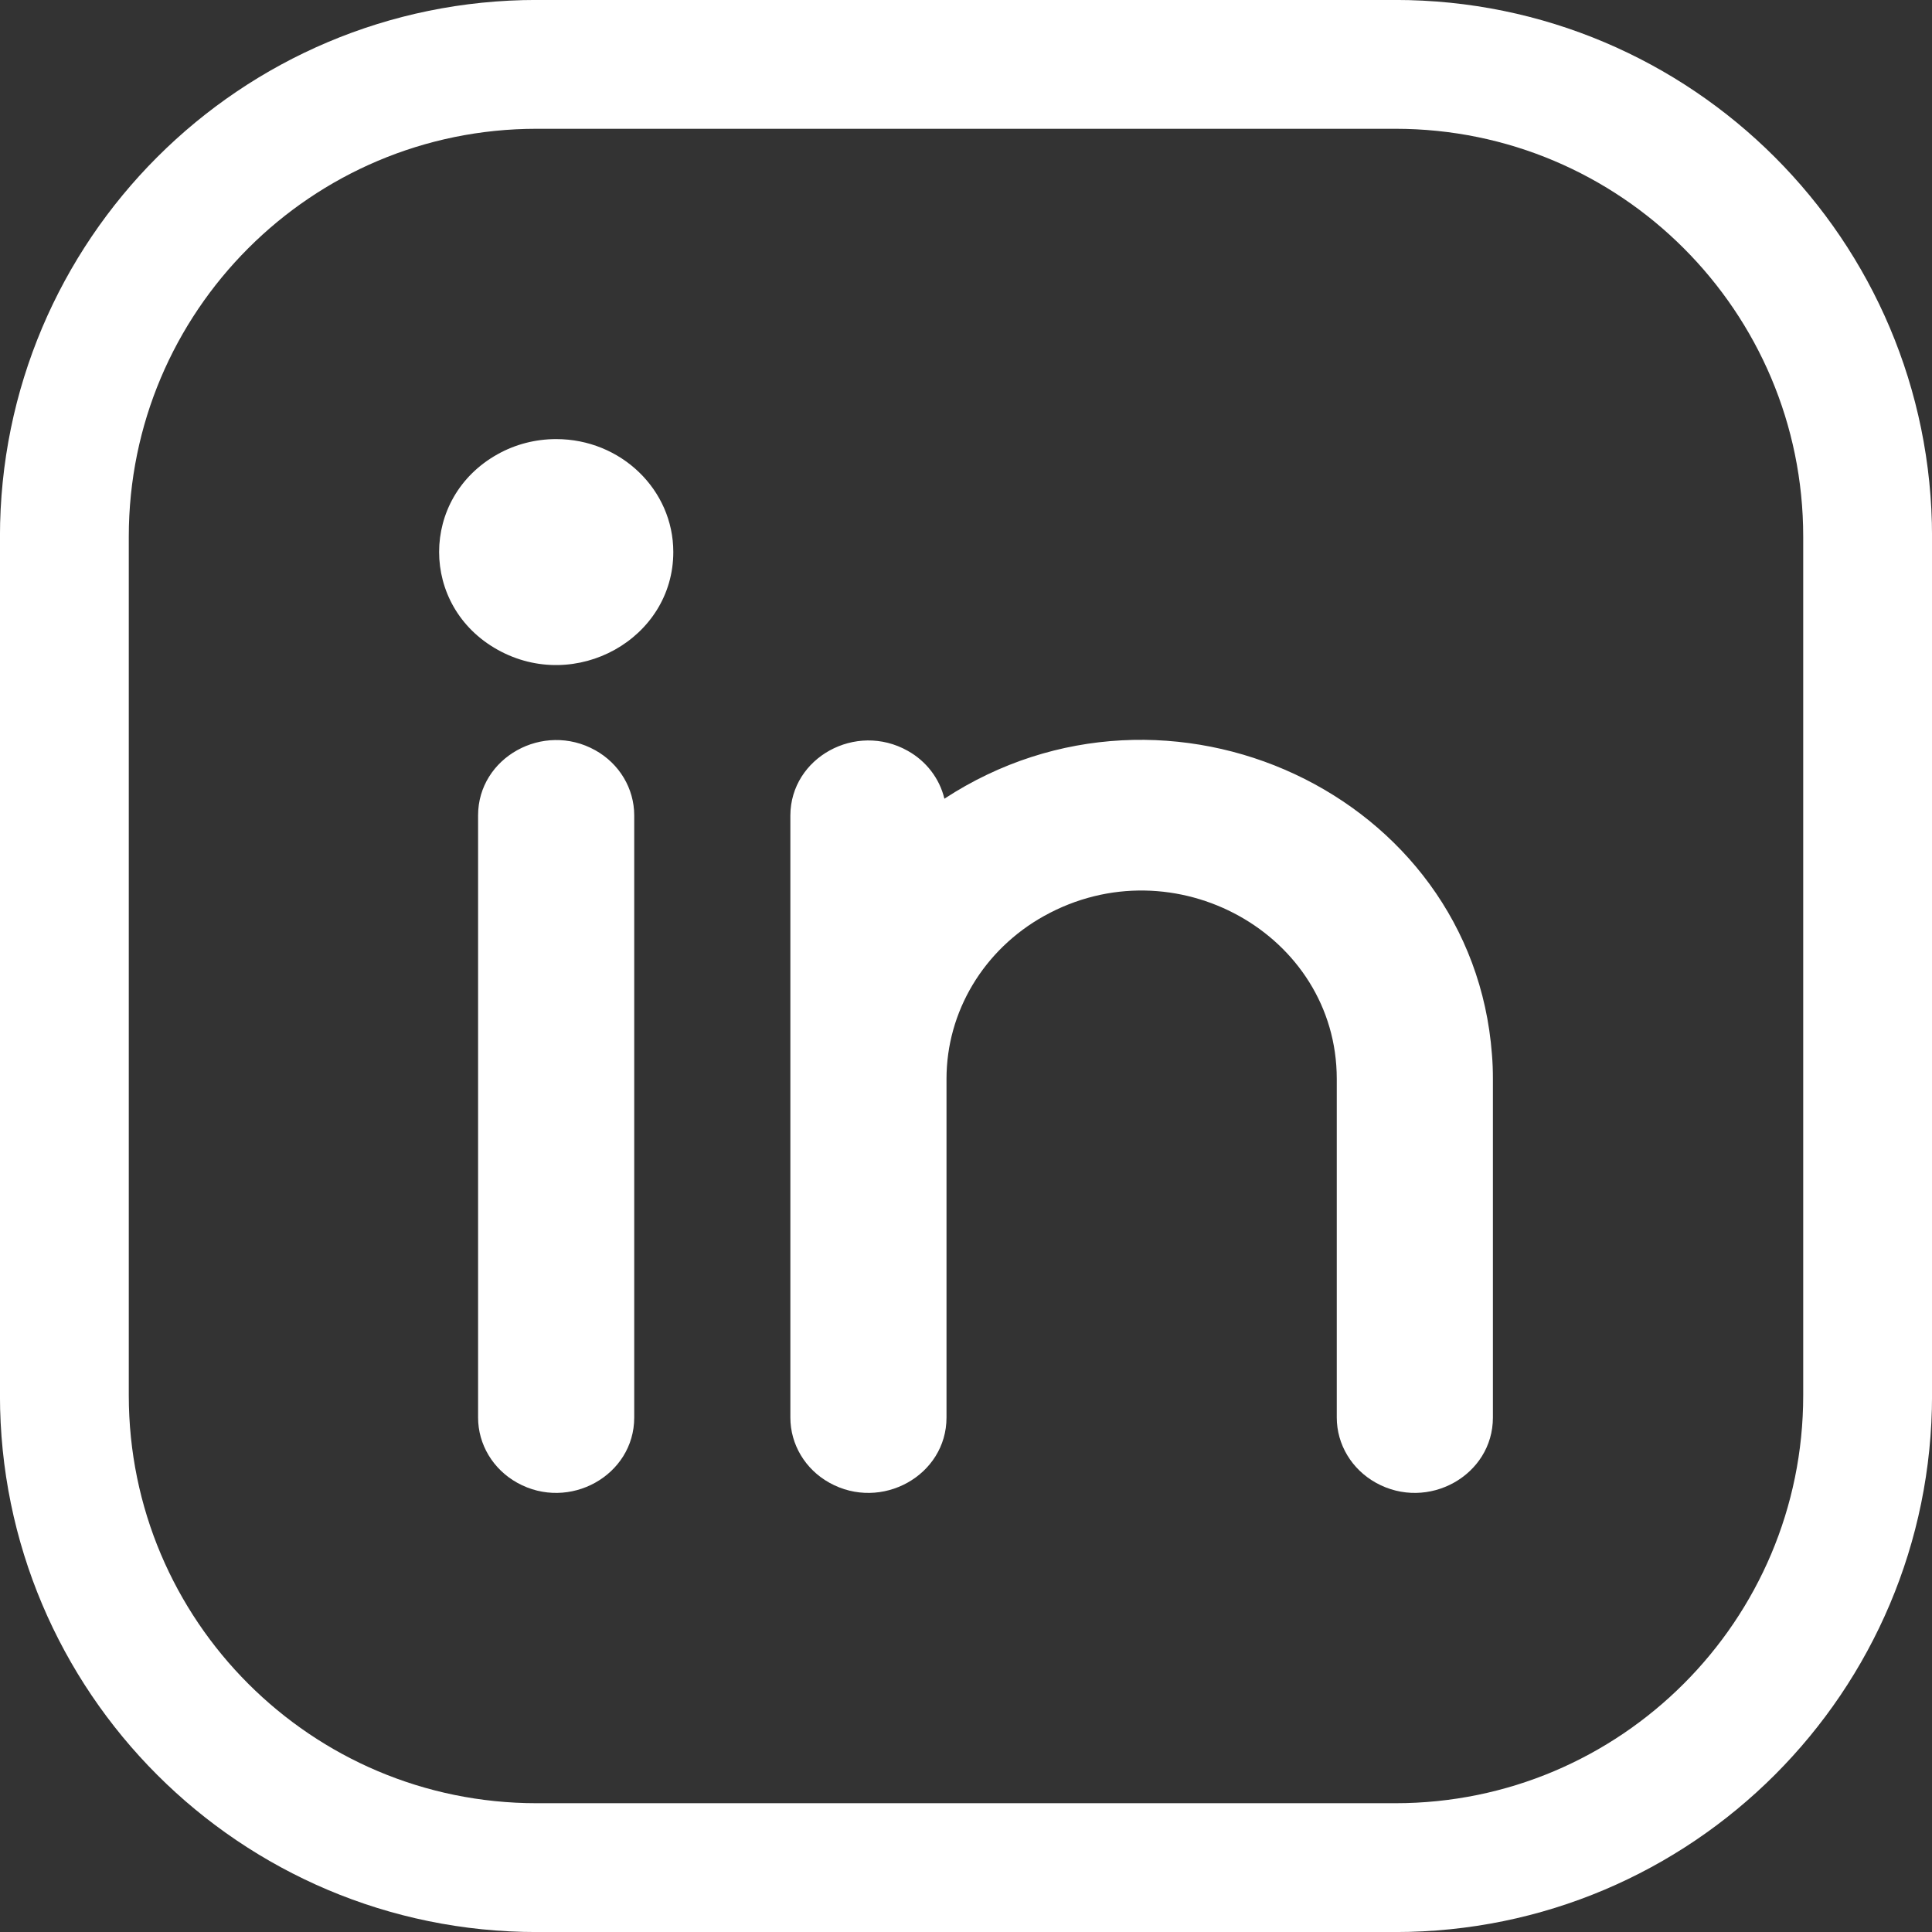
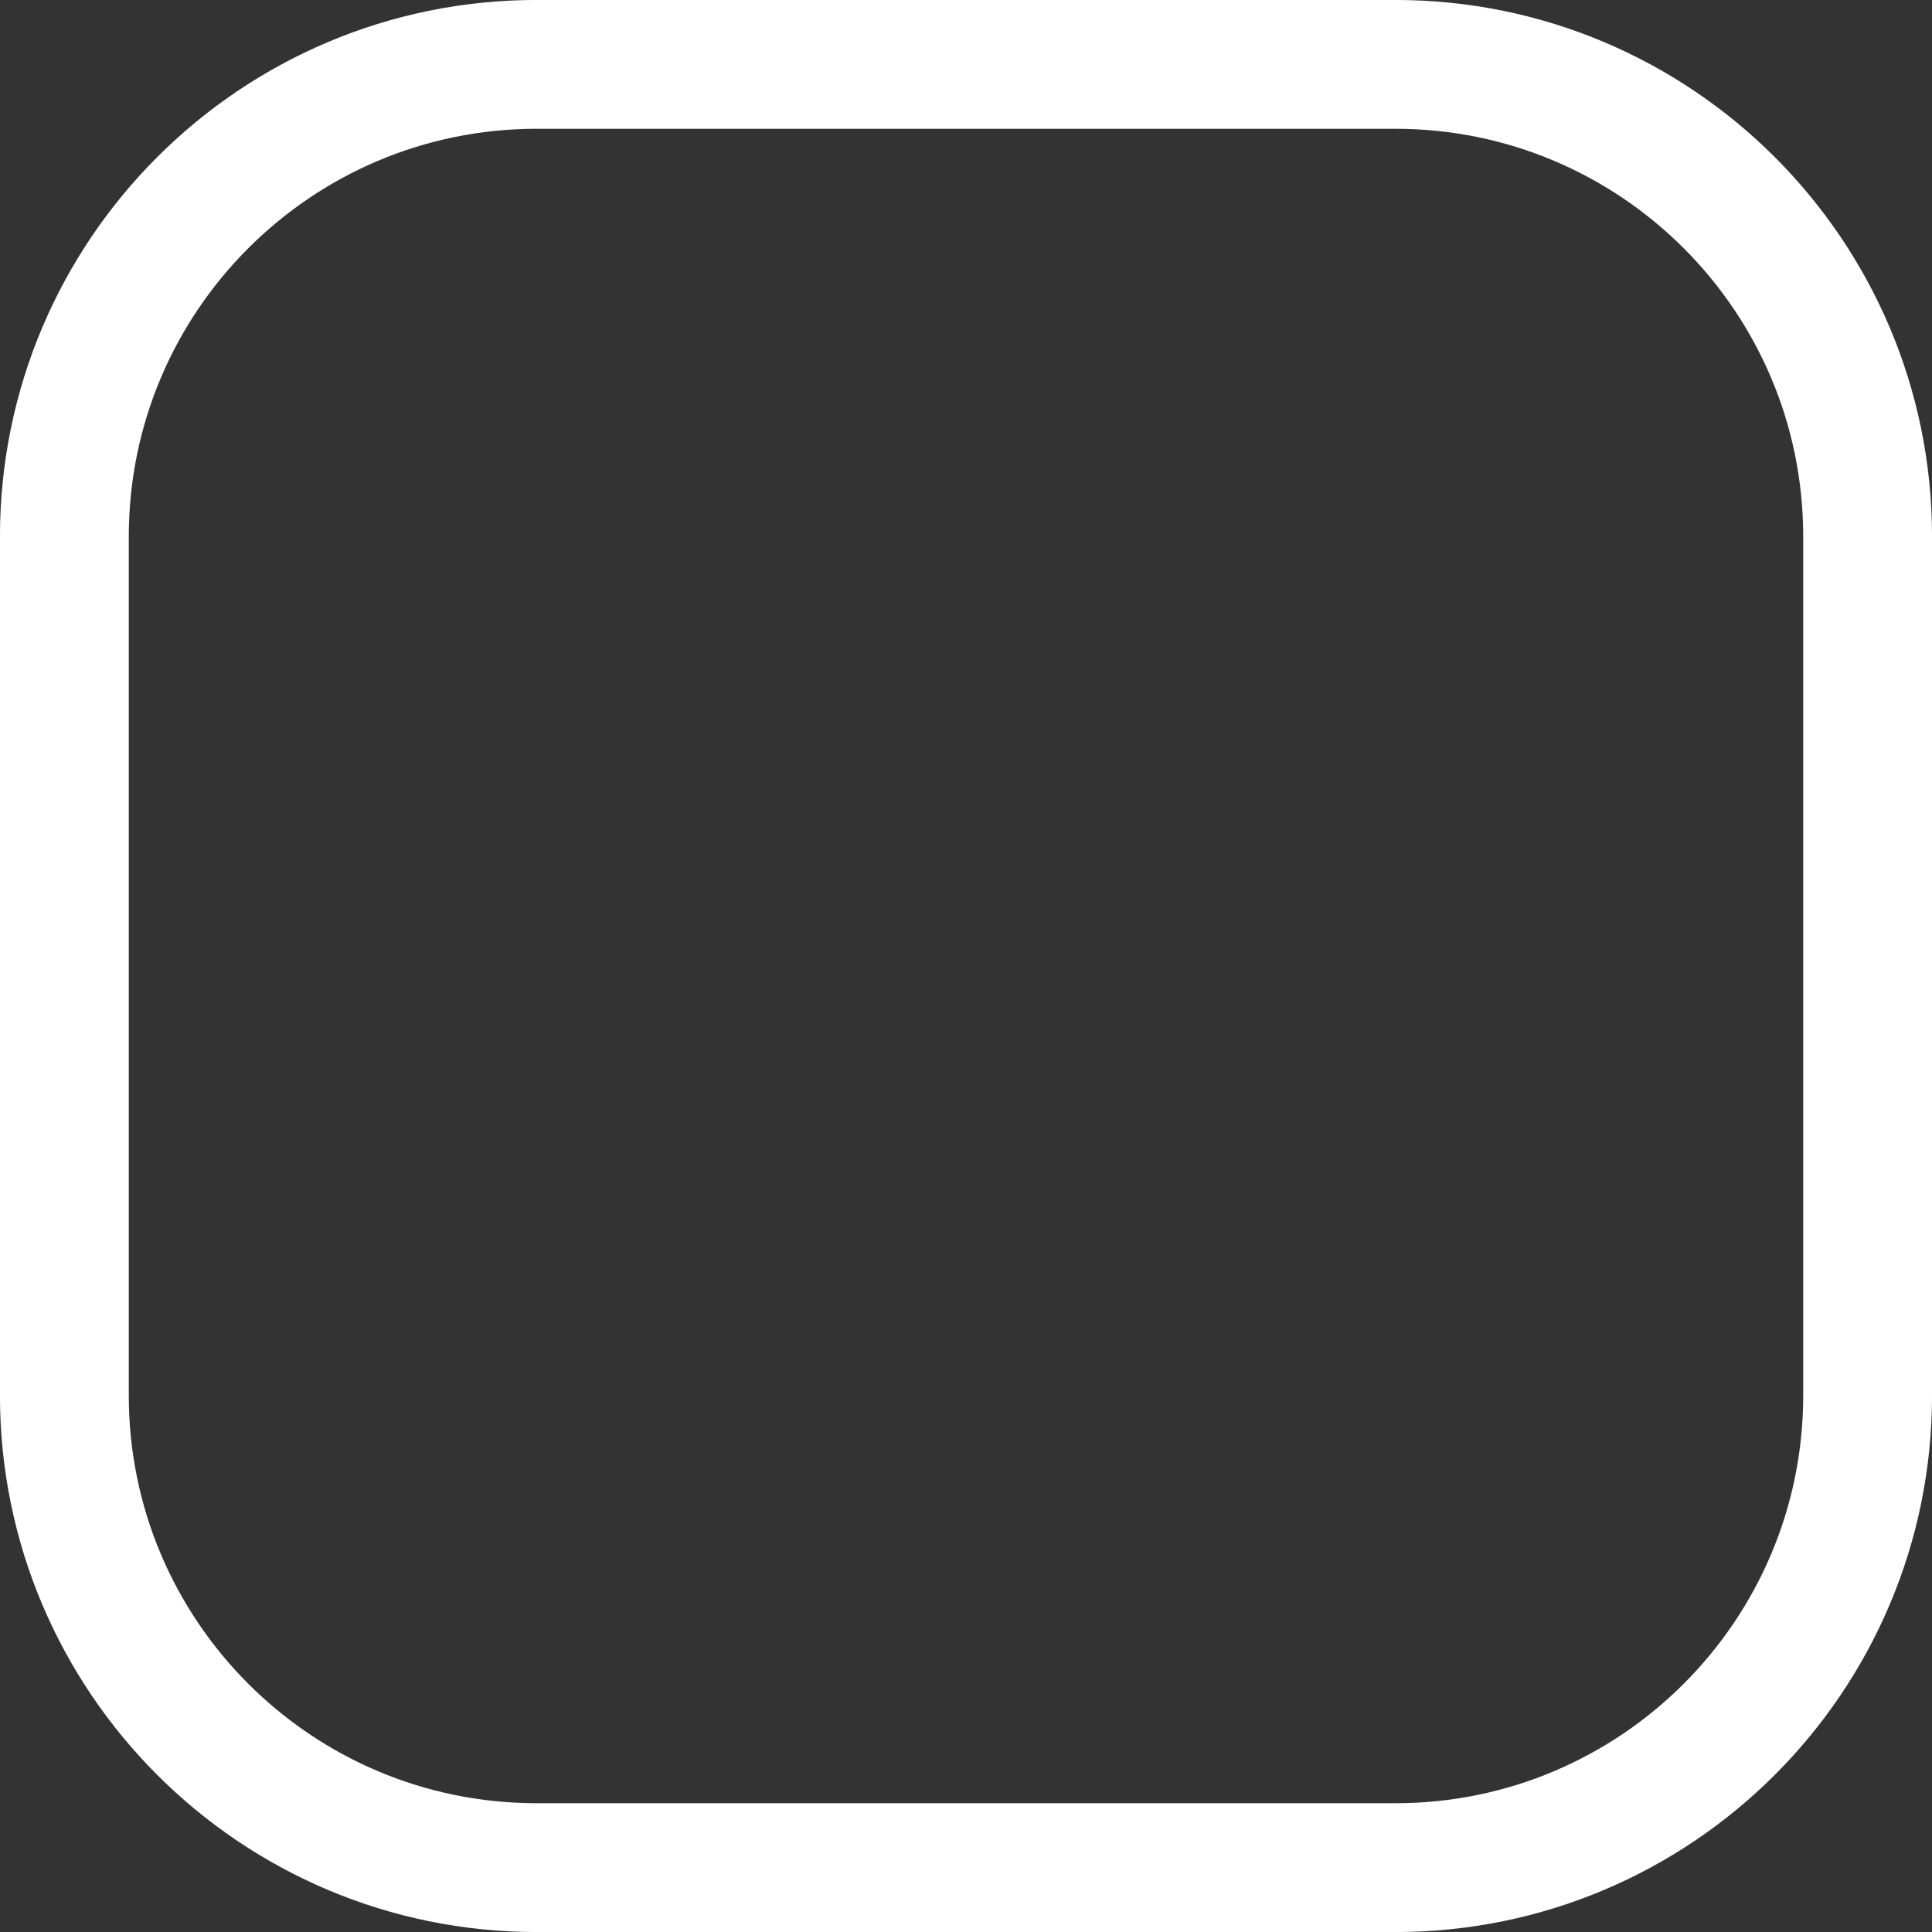
<svg xmlns="http://www.w3.org/2000/svg" width="22" height="22" viewBox="0 0 22 22" fill="none">
  <rect x="0" y="0" width="22" height="22" fill="#333333" stroke="none" />
  <path d="M0.733 6.111C0.733 3.141 3.141 0.733 6.111 0.733H15.889C18.859 0.733 21.267 3.141 21.267 6.111V15.889C21.267 18.859 18.859 21.267 15.889 21.267H6.111C3.141 21.267 0.733 18.859 0.733 15.889V6.111Z" stroke="white" stroke-width="1.467" />
-   <path d="M7.222 9.285V16.142C7.222 16.801 6.481 17.214 5.889 16.884C5.614 16.731 5.444 16.448 5.444 16.142V9.285C5.444 8.626 6.185 8.213 6.778 8.543C7.053 8.696 7.222 8.979 7.222 9.285ZM17 12.285V16.142C17 16.801 16.259 17.214 15.667 16.884C15.392 16.731 15.222 16.448 15.222 16.142V12.285C15.221 10.636 13.369 9.606 11.888 10.431C11.201 10.814 10.778 11.52 10.778 12.285V16.142C10.778 16.801 10.037 17.214 9.444 16.884C9.169 16.731 9 16.448 9 16.142V9.285C9.003 8.626 9.746 8.217 10.337 8.55C10.548 8.668 10.699 8.865 10.754 9.095C13.303 7.428 16.767 9.046 16.989 12.007C16.997 12.1 17 12.192 17 12.285ZM7.667 6.286C7.667 7.275 6.556 7.894 5.667 7.399C4.778 6.904 4.778 5.667 5.667 5.172C5.869 5.059 6.099 5 6.333 5C7.07 5 7.667 5.576 7.667 6.286Z" fill="white" />
</svg>